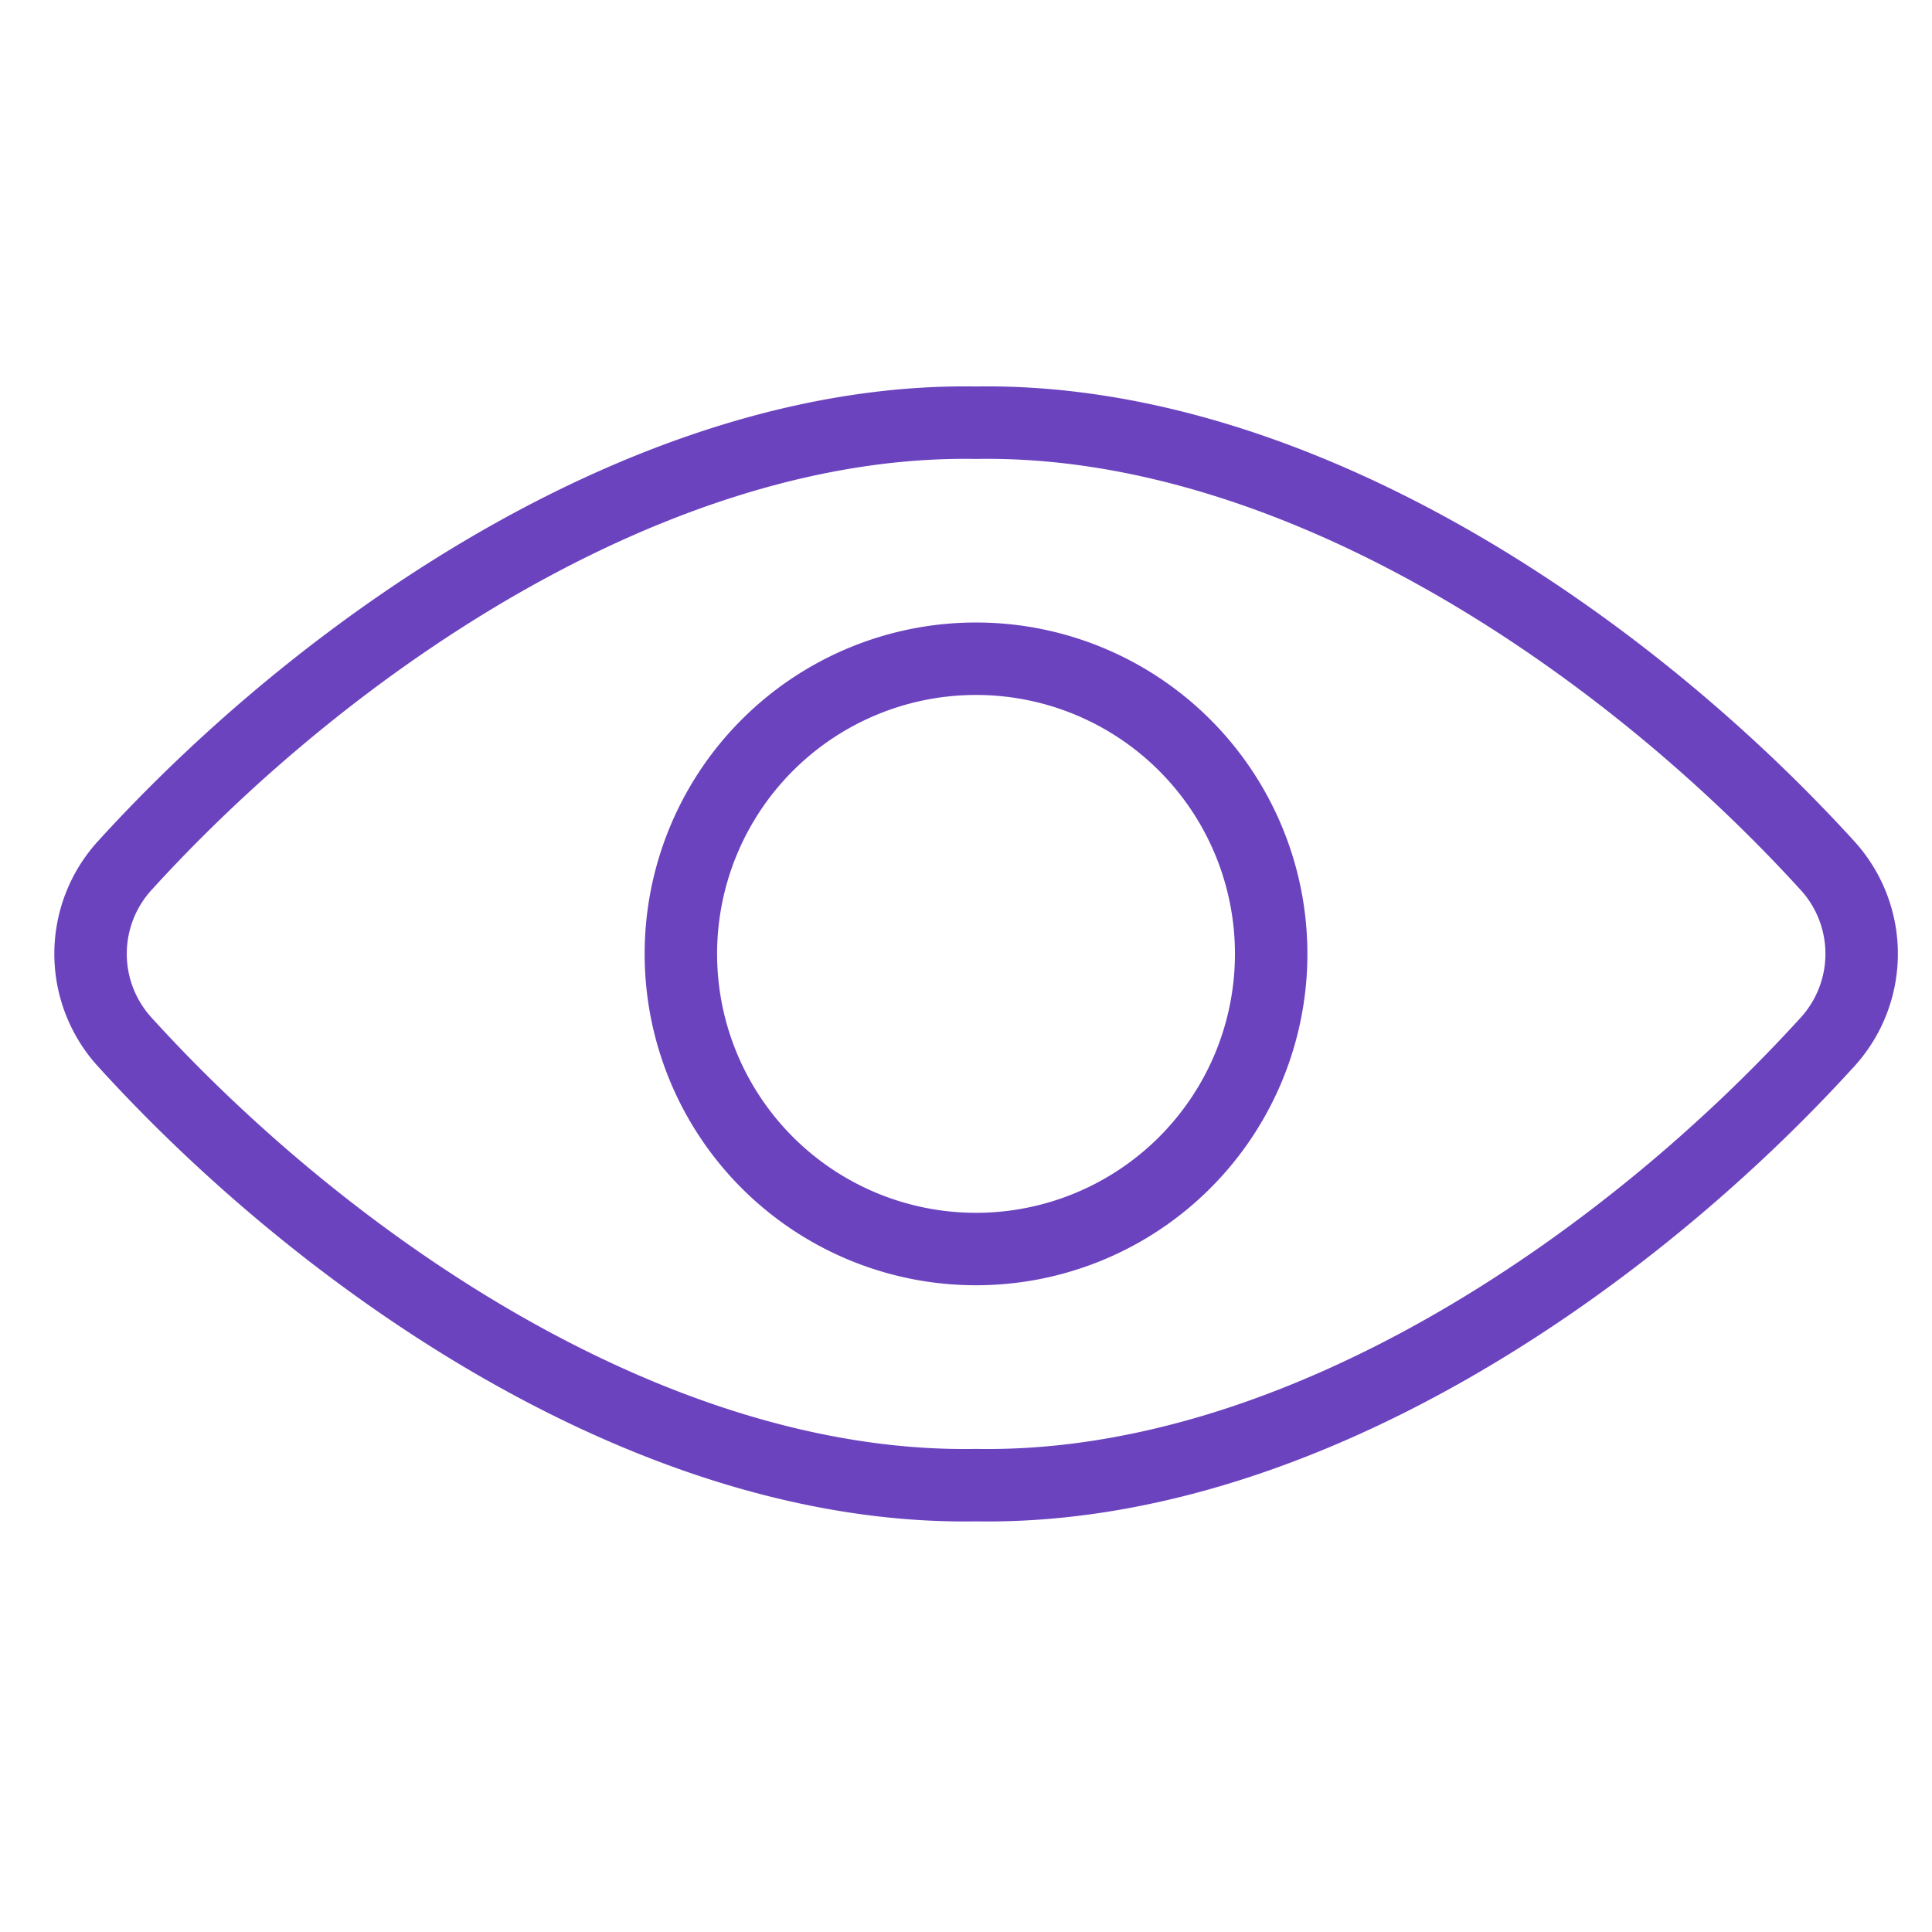
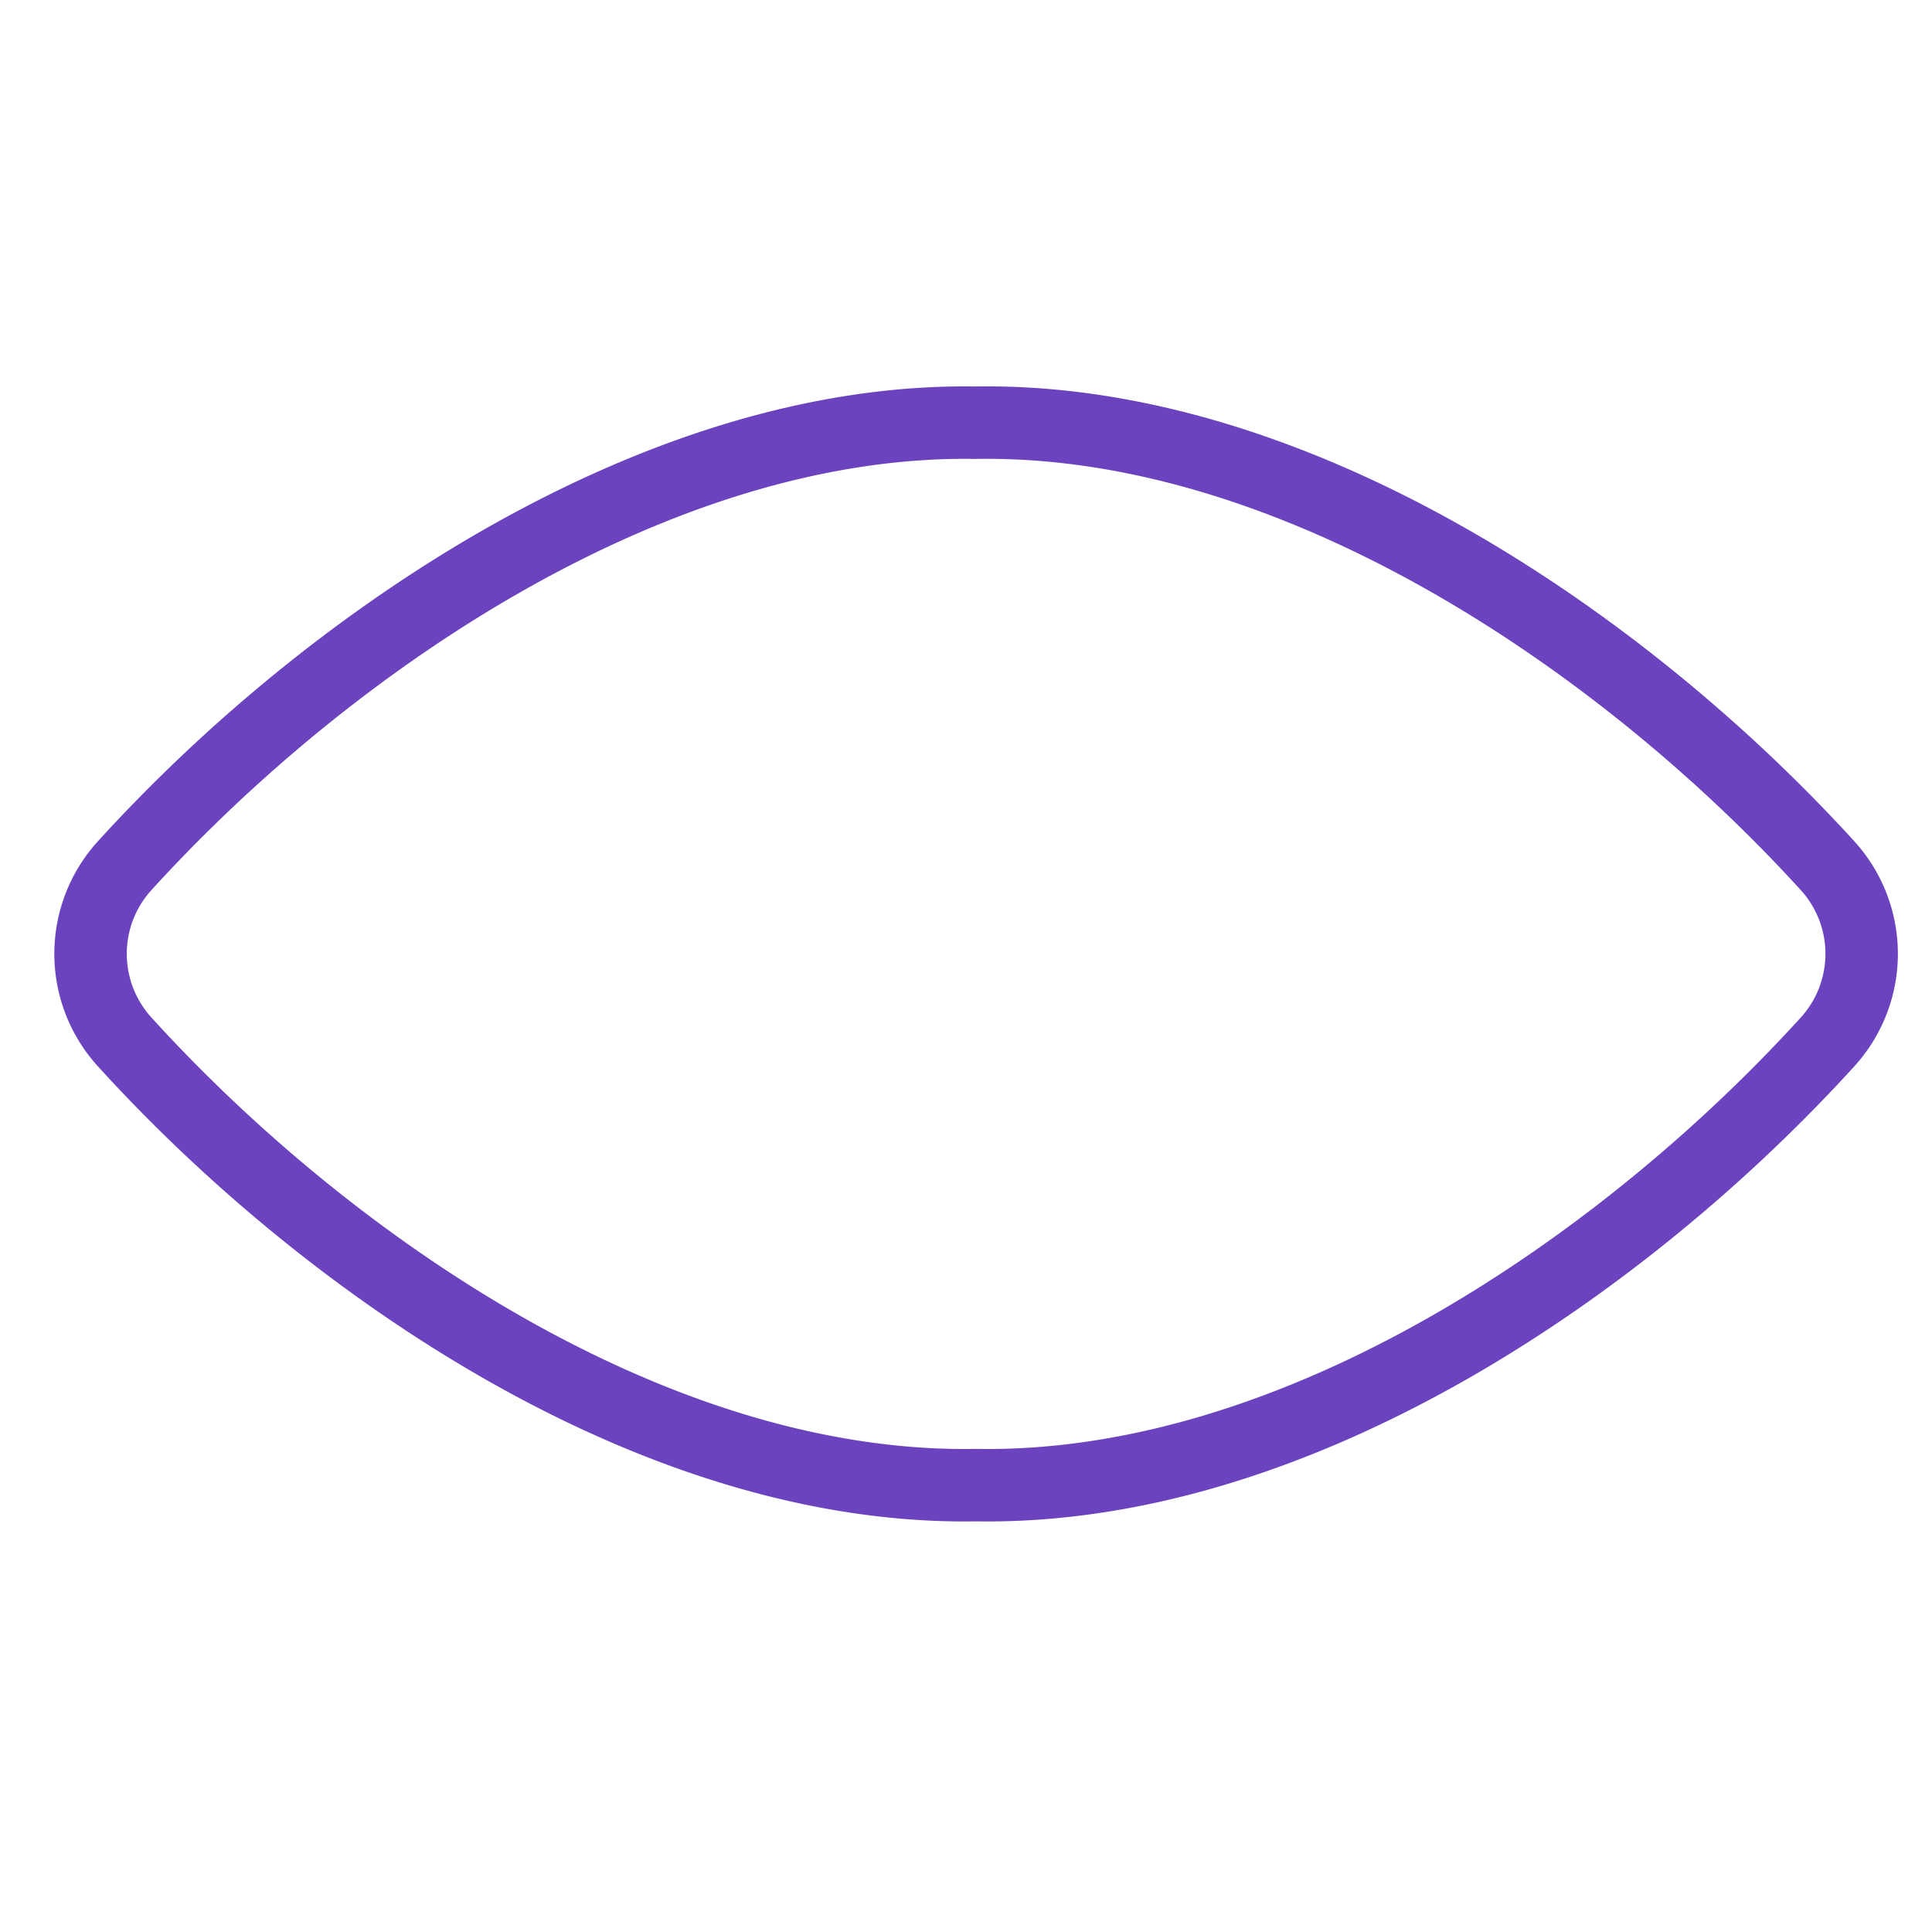
<svg xmlns="http://www.w3.org/2000/svg" fill="none" height="768" viewBox="0 0 48 48" width="768">
  <path d="M24.248 10.502C16.365 10.37 8.212 15.88 3.086 21.52a3.252 3.252 0 000 4.354C8.1 31.397 16.23 37.033 24.248 36.898c8.018.135 16.15-5.501 21.168-11.024a3.252 3.252 0 000-4.354c-5.132-5.64-13.286-11.15-21.168-11.018z" stroke="#6C43BF" stroke-linecap="round" stroke-linejoin="round" stroke-width="1.8" />
-   <path d="M31.582 23.701a7.333 7.333 0 11-14.666-.004 7.333 7.333 0 0114.666.004z" stroke="#6C43BF" stroke-linecap="round" stroke-linejoin="round" stroke-width="1.8" />
</svg>